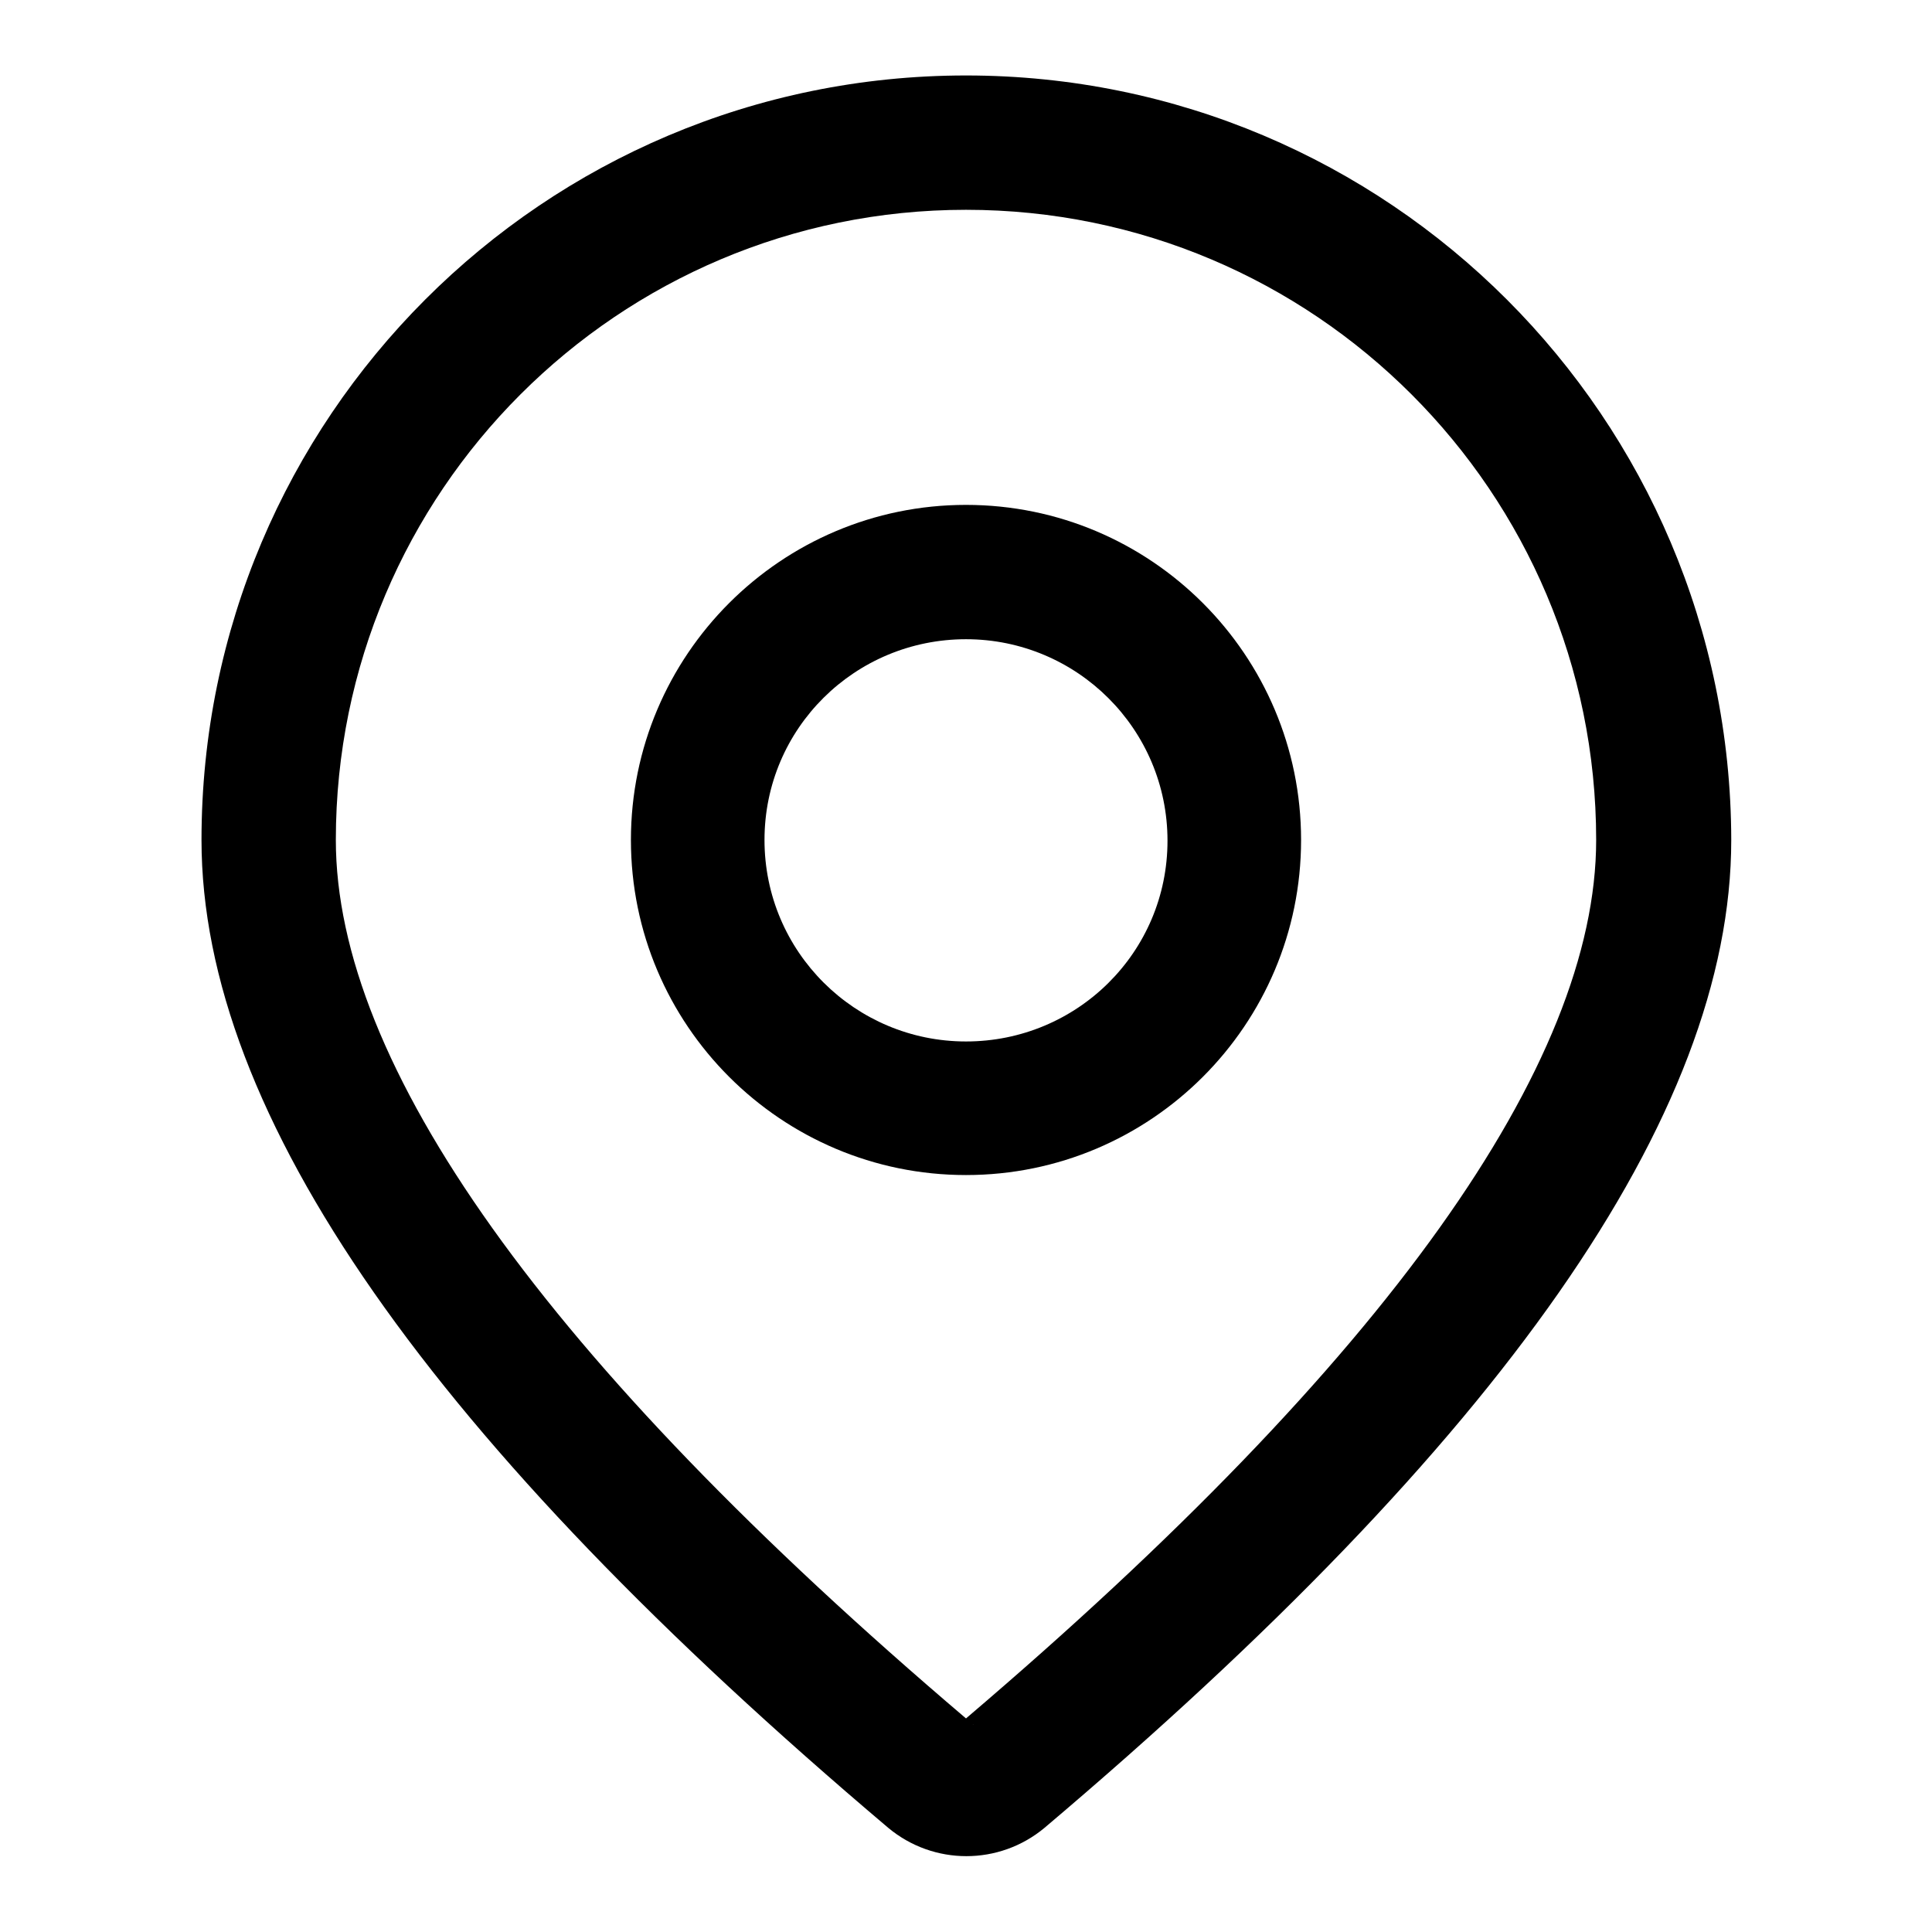
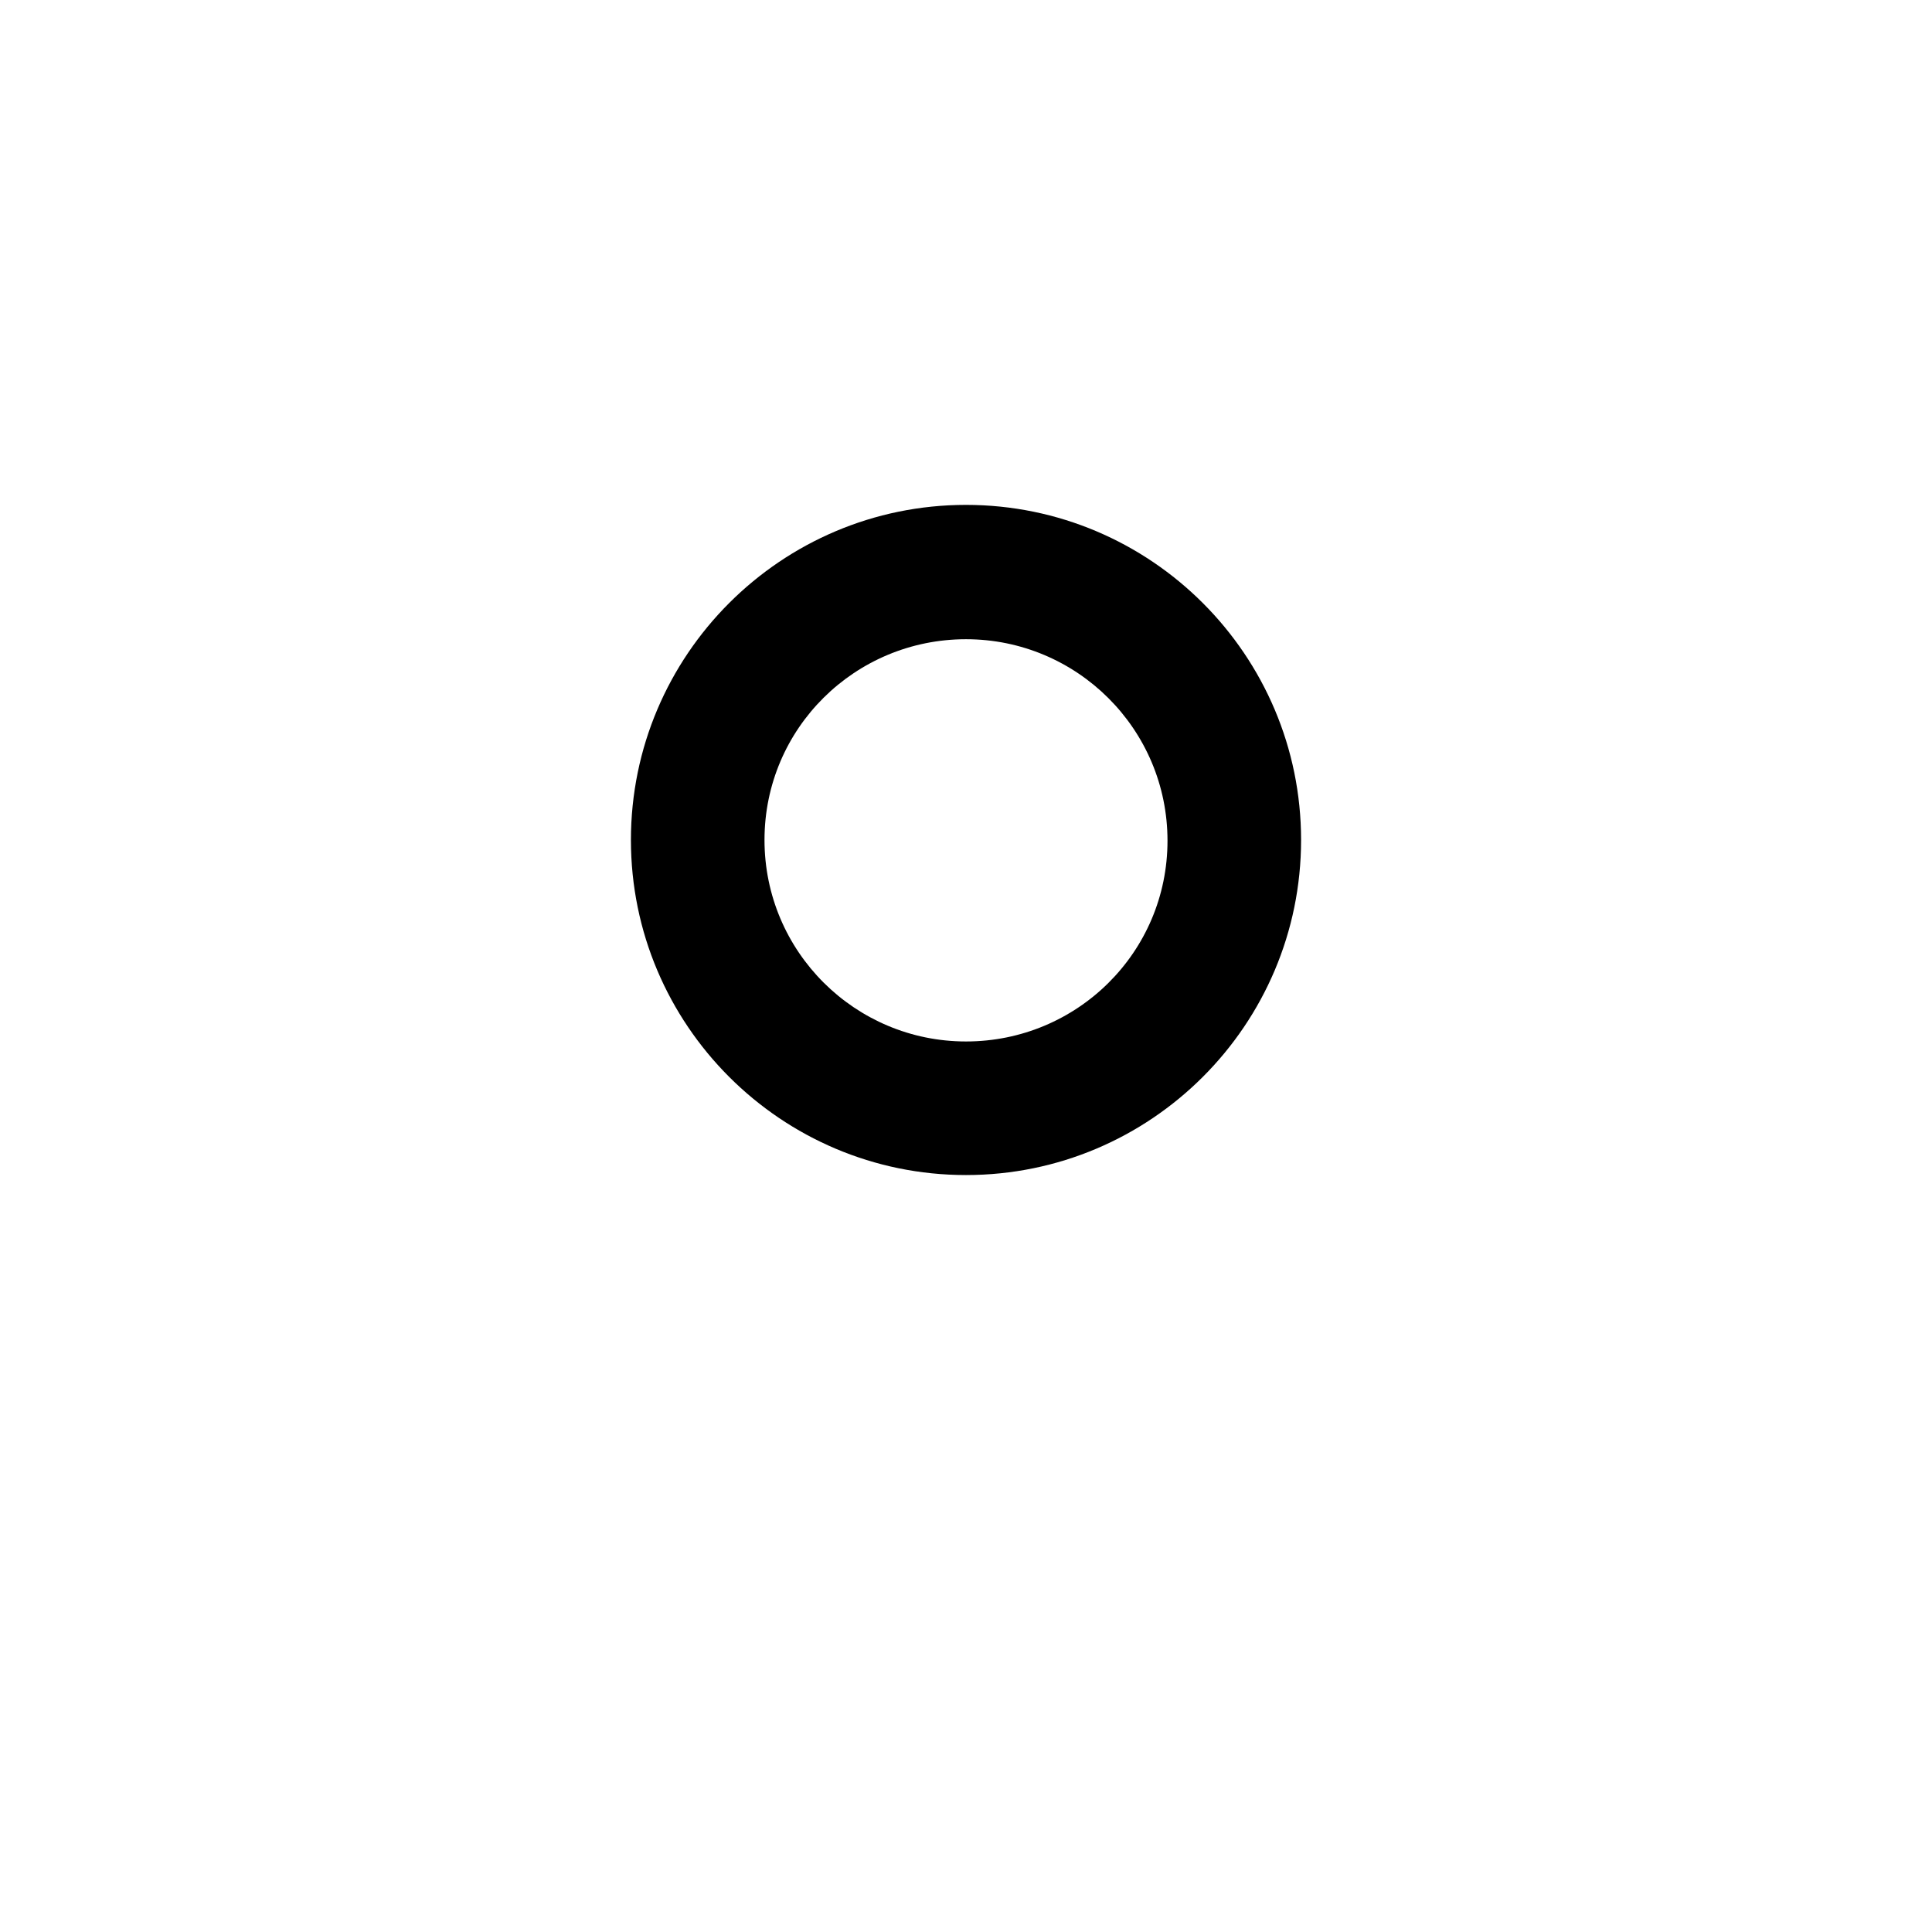
<svg xmlns="http://www.w3.org/2000/svg" version="1.1" x="0px" y="0px" viewBox="0 0 256 256" enable-background="new 0 0 256 256" xml:space="preserve">
  <g>
-     <path fill="#000000" d="M128,10C72,10,26.7,55.4,26.7,111.3l0,0c0,36.5,30.6,79.8,91,130.9c6,5,14.7,5,20.7,0 c60.4-51.1,91-94.4,91-130.9C229.3,55.4,184,10,128,10z M128.9,228.5c0.1,0,0.1,0.1,0.2,0.1L128.9,228.5z M44.5,111.3 c0-46.1,37.4-83.5,83.5-83.5c46.1,0,83.5,37.4,83.5,83.5c0,29.6-27.6,68.8-83.5,116.4C72,180.1,44.5,140.9,44.5,111.3z" />
    <path fill="#000000" d="M128,66.9c-24.5,0-44.4,19.9-44.4,44.4c0,24.5,19.9,44.4,44.4,44.4s44.4-19.9,44.4-44.4 C172.4,86.8,152.5,66.9,128,66.9z M128,84.7c14.7,0,26.7,11.9,26.7,26.7S142.7,138,128,138c-14.7,0-26.7-11.9-26.7-26.7 S113.3,84.7,128,84.7z" />
  </g>
</svg>